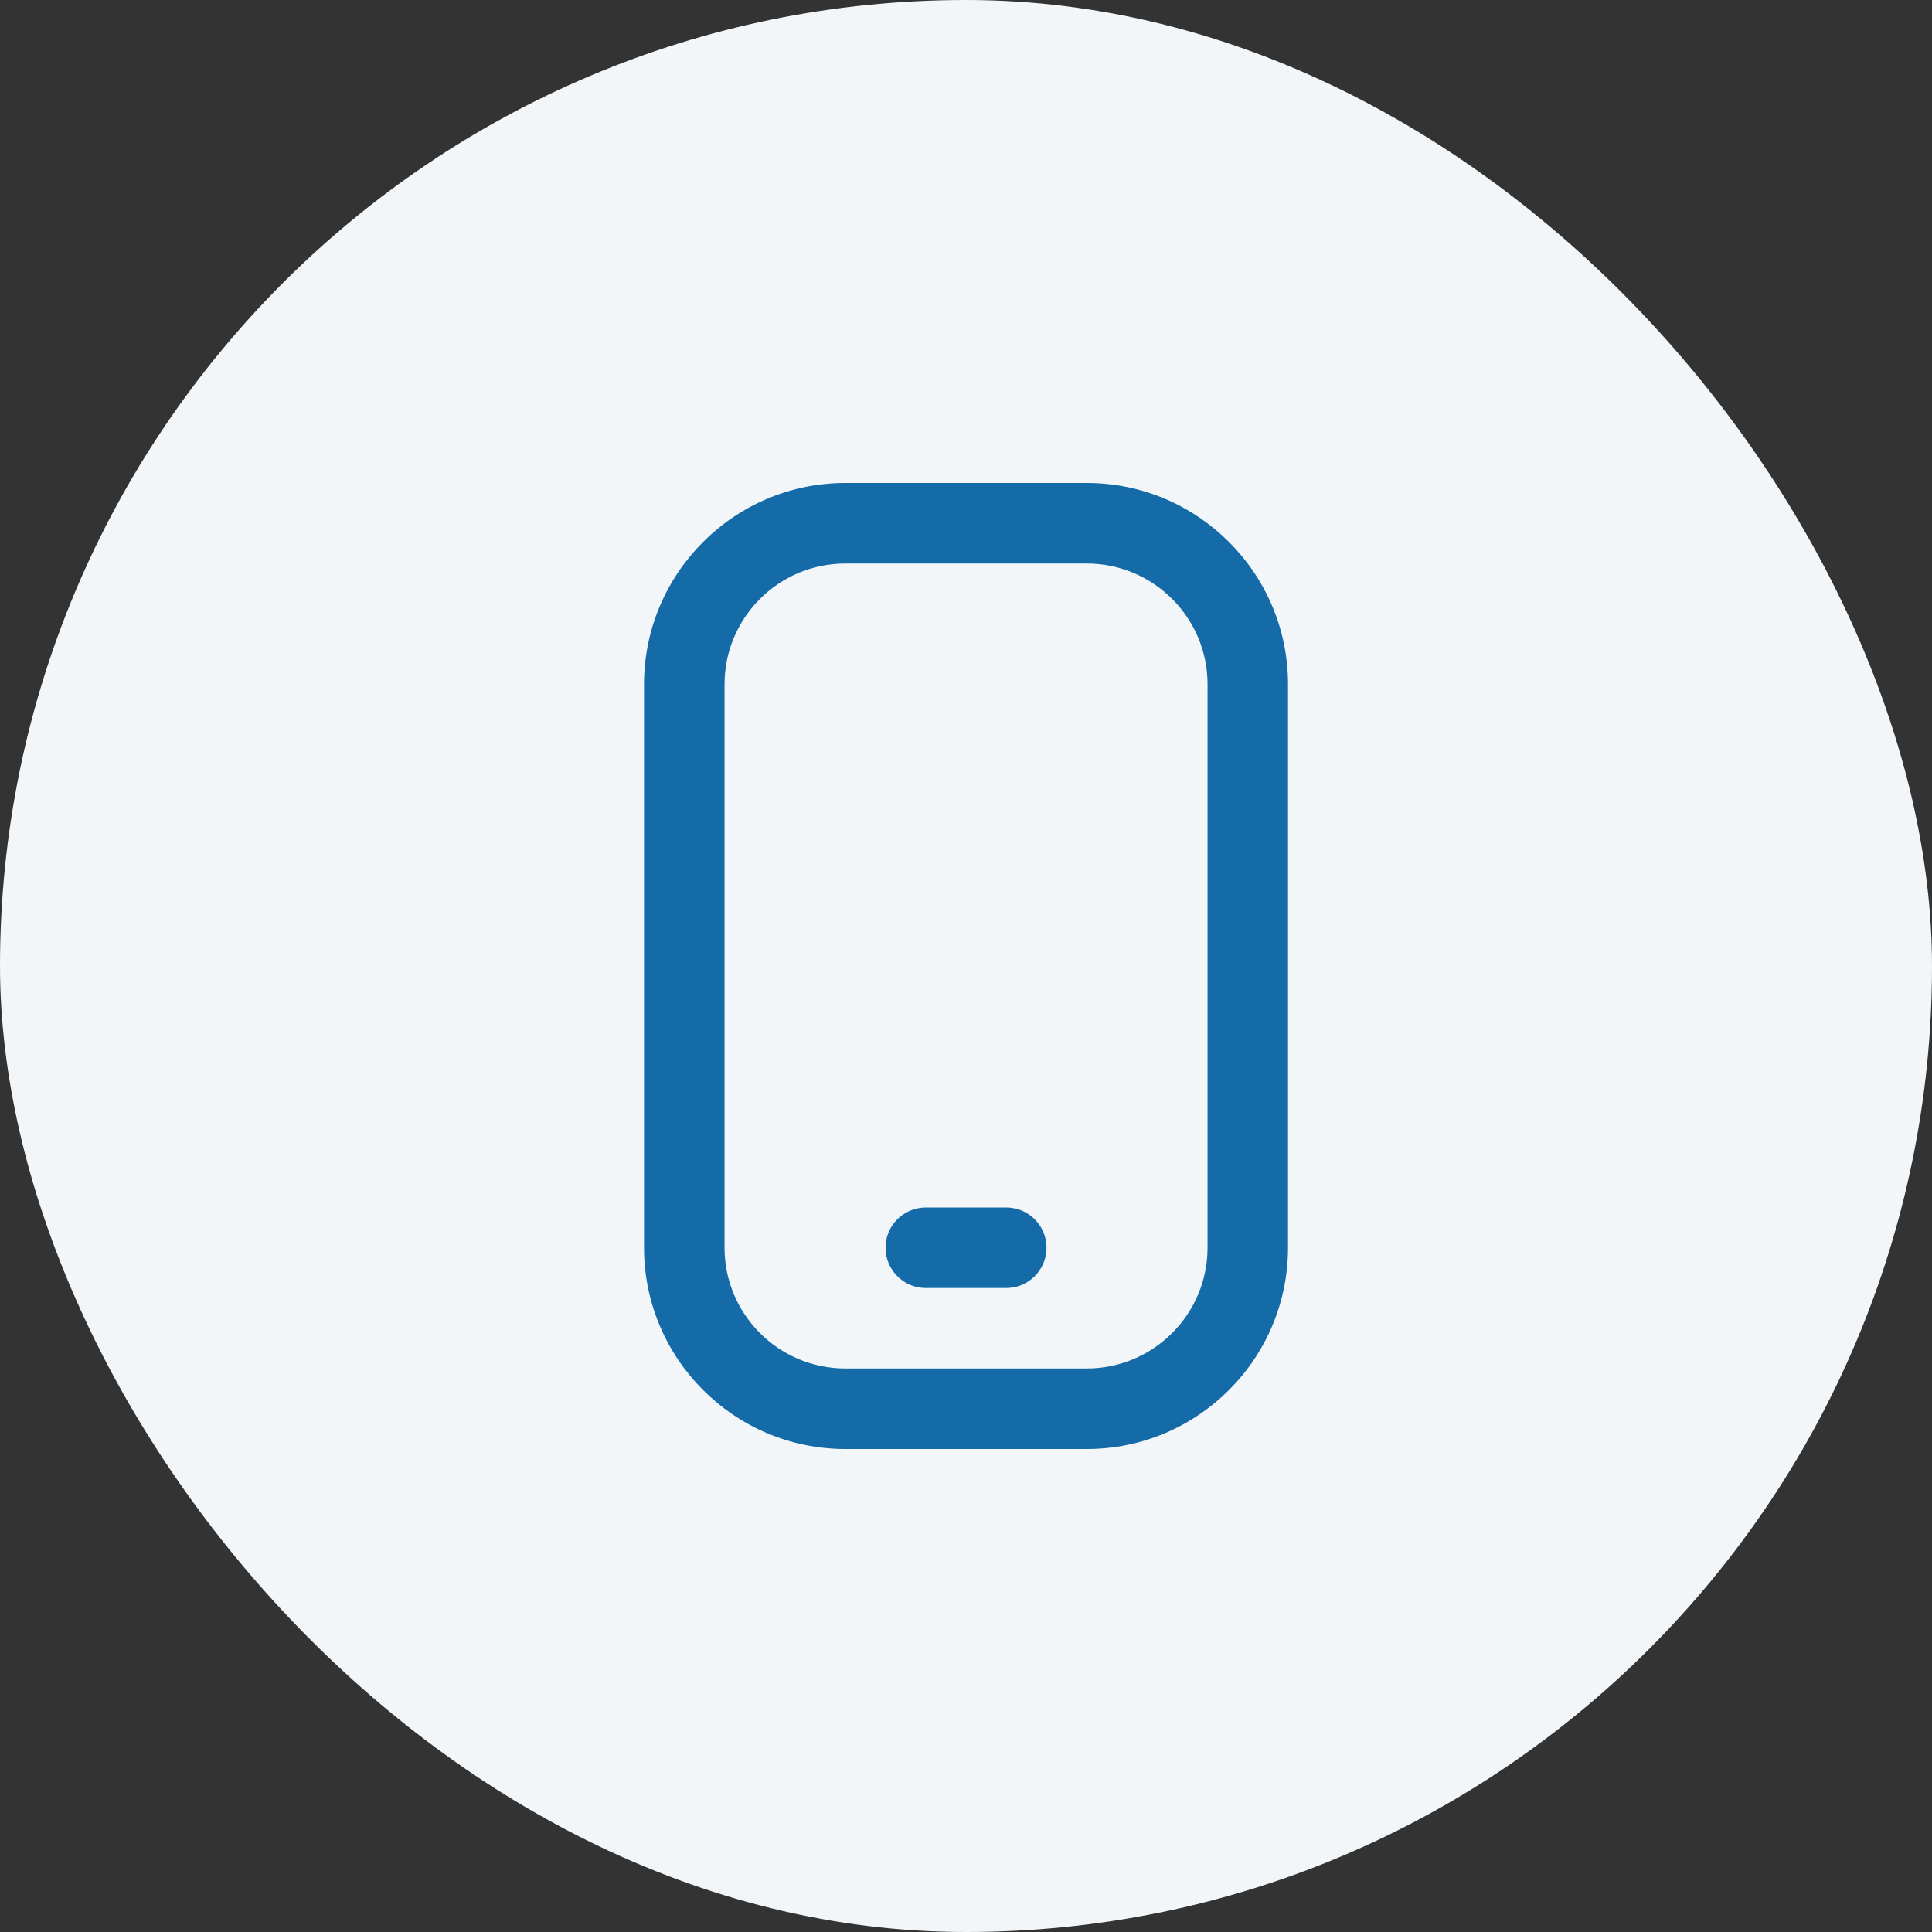
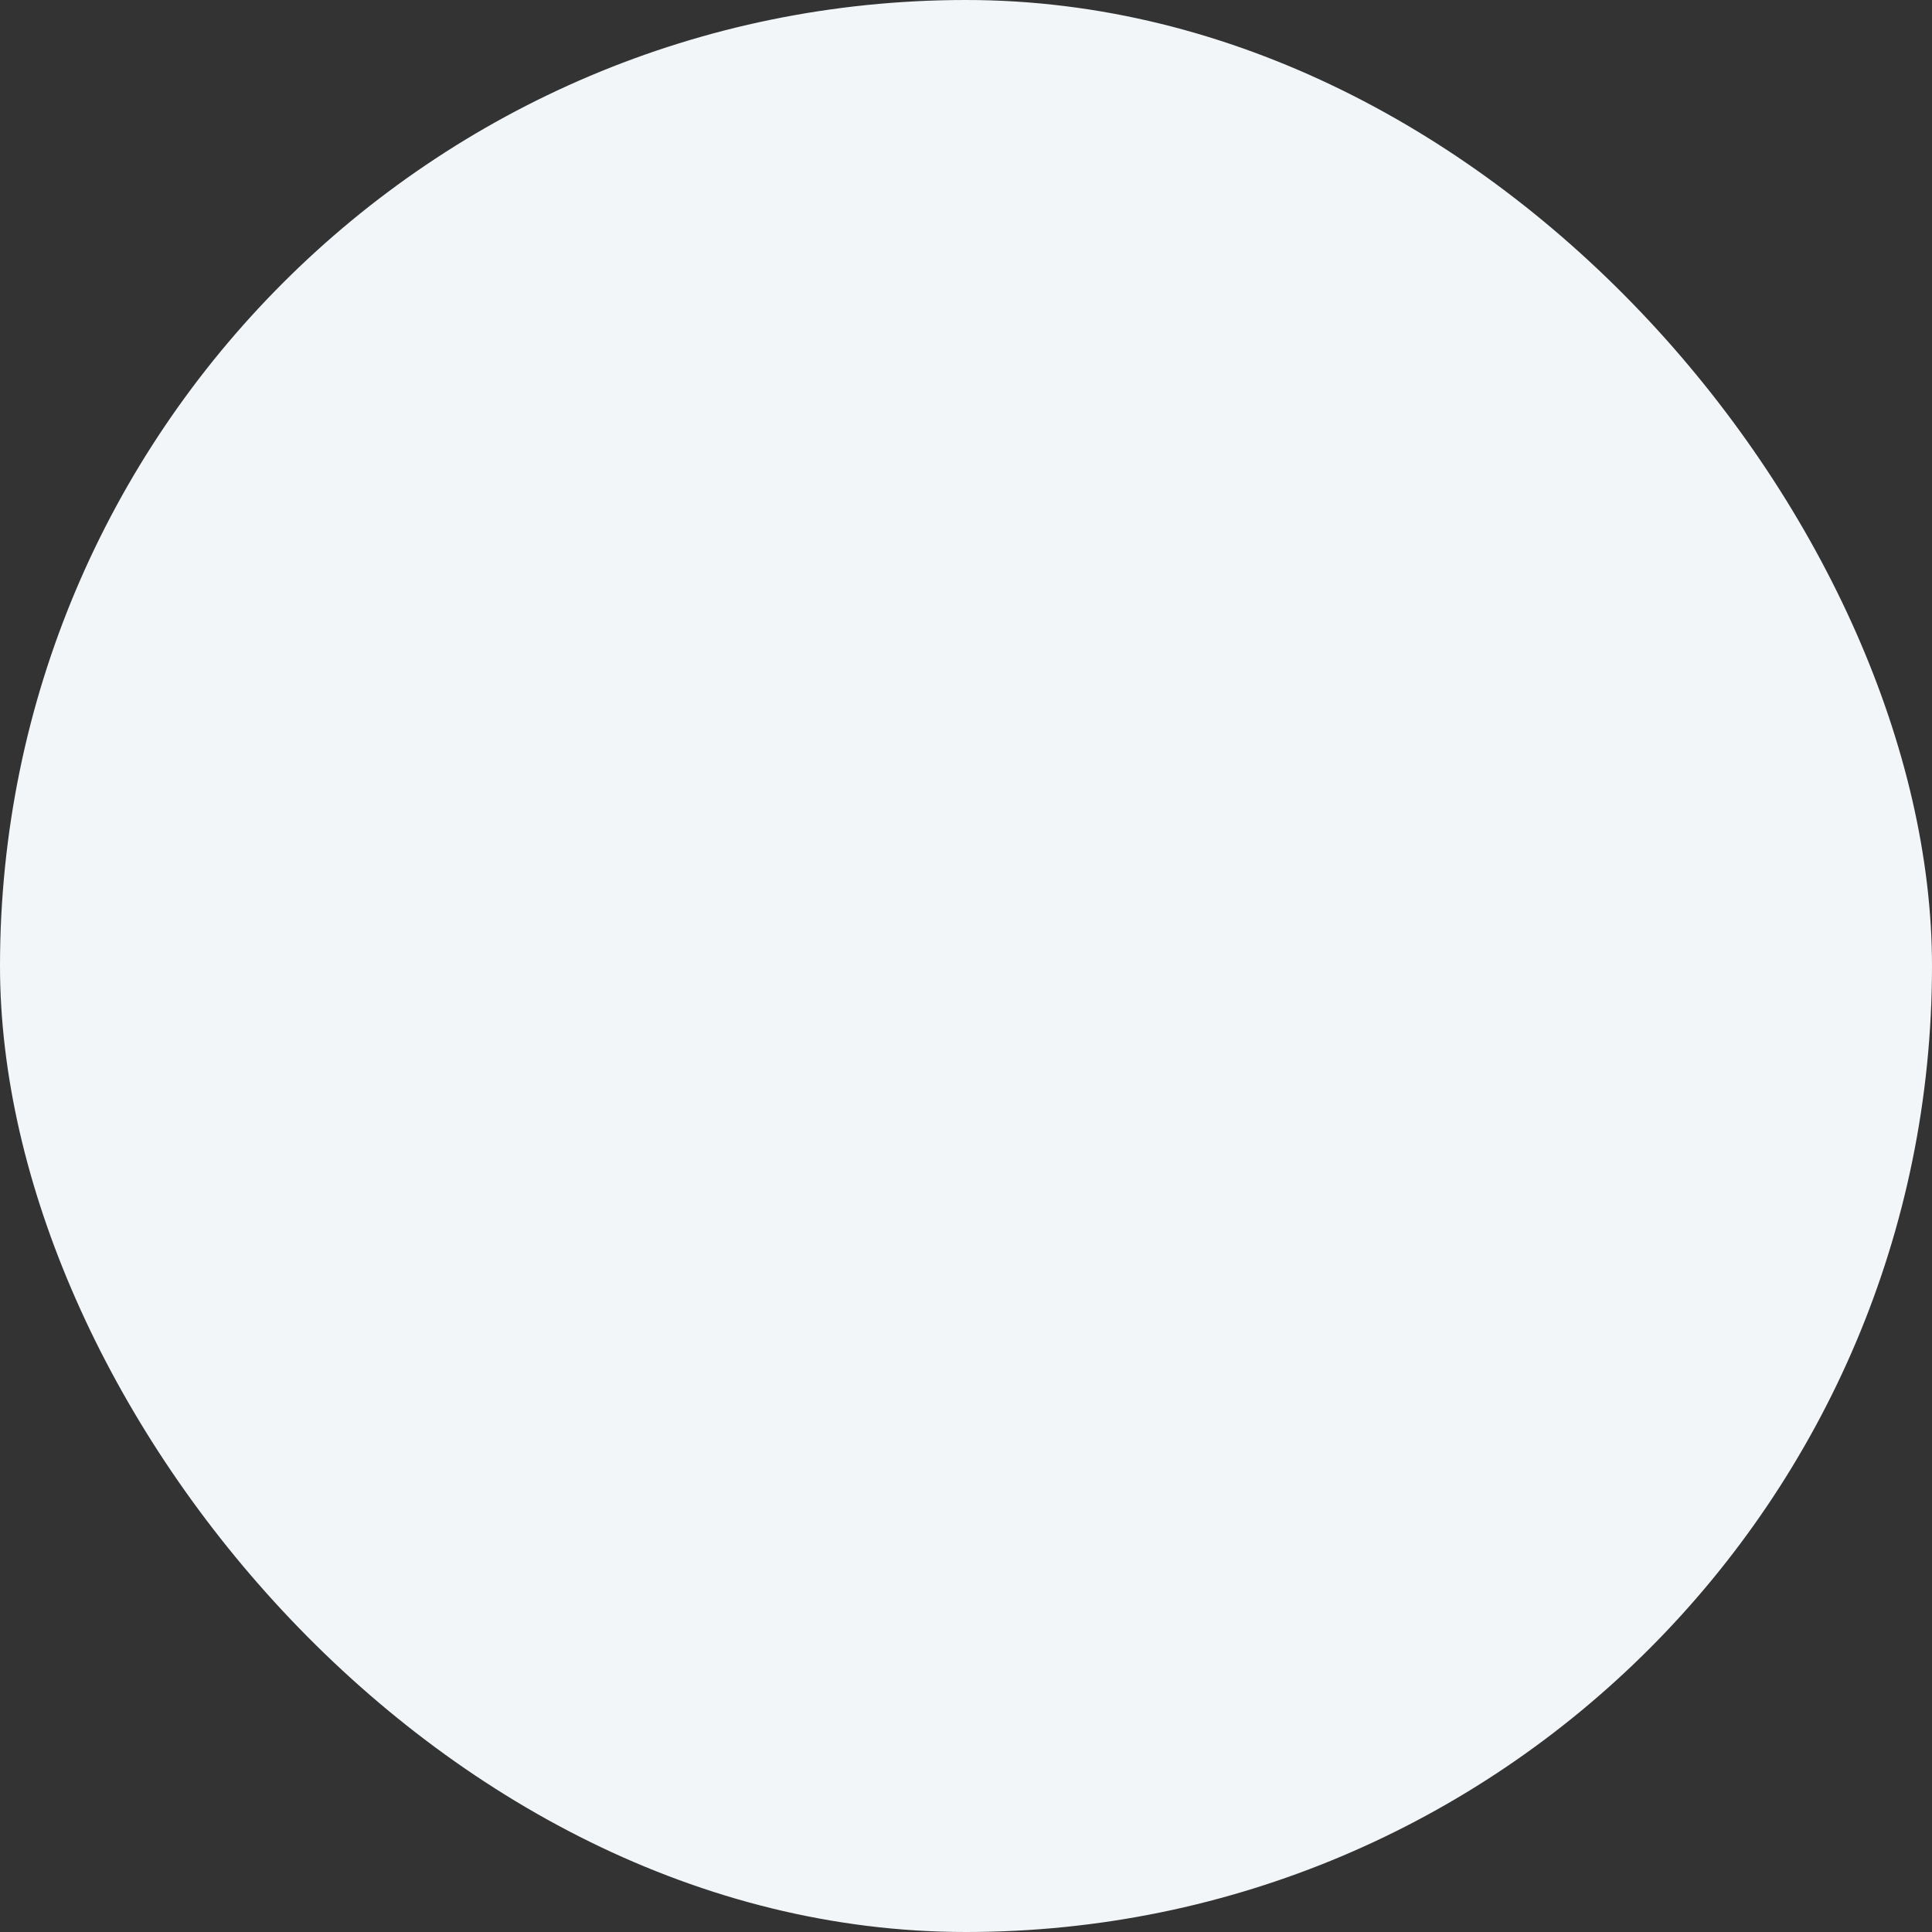
<svg xmlns="http://www.w3.org/2000/svg" width="40" height="40" viewBox="0 0 40 40" fill="none">
  <rect x="0" y="0" width="40" height="40" fill="#333333" stroke="none" />
  <rect width="40" height="40" rx="20" fill="#F2F6F8" />
  <g clip-path="url(#clip0_153_602)">
    <rect width="20" height="20" transform="translate(10 10)" fill="#F2F6F8" />
-     <path d="M22.501 30H17.501C15.203 30 13.334 28.131 13.334 25.833V14.167C13.334 11.869 15.203 10 17.501 10H22.501C24.798 10 26.667 11.869 26.667 14.167V25.833C26.667 28.131 24.798 30 22.501 30ZM17.501 11.667C16.122 11.667 15.001 12.788 15.001 14.167V25.833C15.001 27.212 16.122 28.333 17.501 28.333H22.501C23.879 28.333 25.001 27.212 25.001 25.833V14.167C25.001 12.788 23.879 11.667 22.501 11.667H17.501ZM21.667 25.833C21.667 25.373 21.294 25 20.834 25H19.167C18.707 25 18.334 25.373 18.334 25.833C18.334 26.293 18.707 26.667 19.167 26.667H20.834C21.294 26.667 21.667 26.293 21.667 25.833Z" fill="#156BA8" />
+     <path d="M22.501 30H17.501C15.203 30 13.334 28.131 13.334 25.833V14.167C13.334 11.869 15.203 10 17.501 10H22.501C24.798 10 26.667 11.869 26.667 14.167C26.667 28.131 24.798 30 22.501 30ZM17.501 11.667C16.122 11.667 15.001 12.788 15.001 14.167V25.833C15.001 27.212 16.122 28.333 17.501 28.333H22.501C23.879 28.333 25.001 27.212 25.001 25.833V14.167C25.001 12.788 23.879 11.667 22.501 11.667H17.501ZM21.667 25.833C21.667 25.373 21.294 25 20.834 25H19.167C18.707 25 18.334 25.373 18.334 25.833C18.334 26.293 18.707 26.667 19.167 26.667H20.834C21.294 26.667 21.667 26.293 21.667 25.833Z" fill="#156BA8" />
  </g>
  <defs>
    <clipPath id="clip0_153_602">
-       <rect width="20" height="20" fill="white" transform="translate(10 10)" />
-     </clipPath>
+       </clipPath>
  </defs>
</svg>